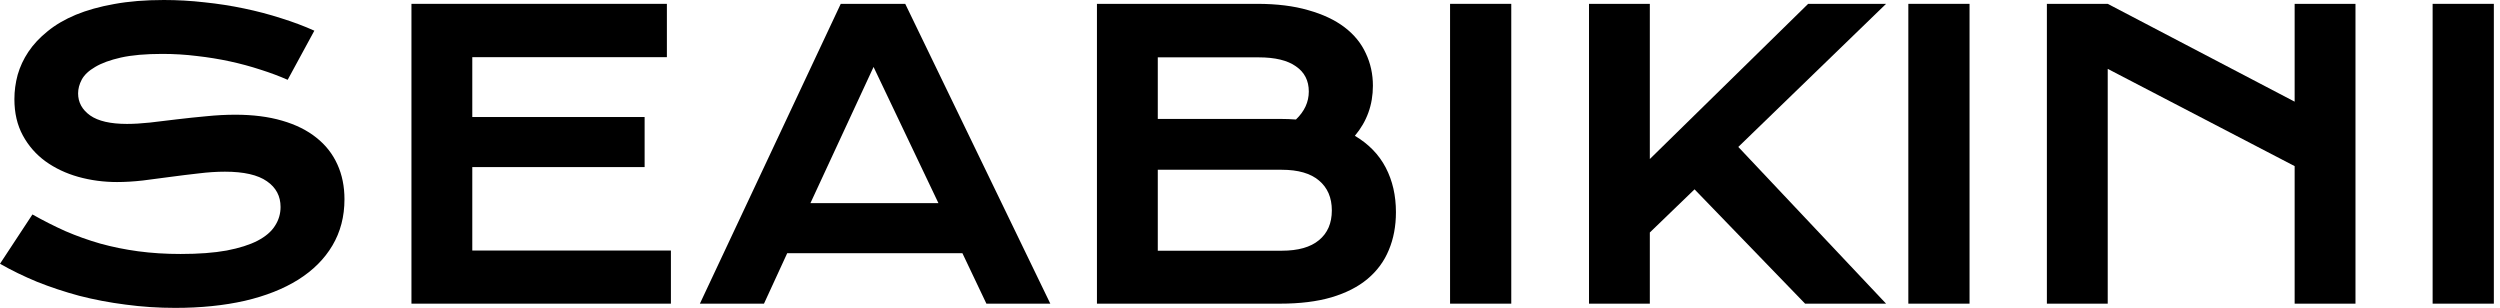
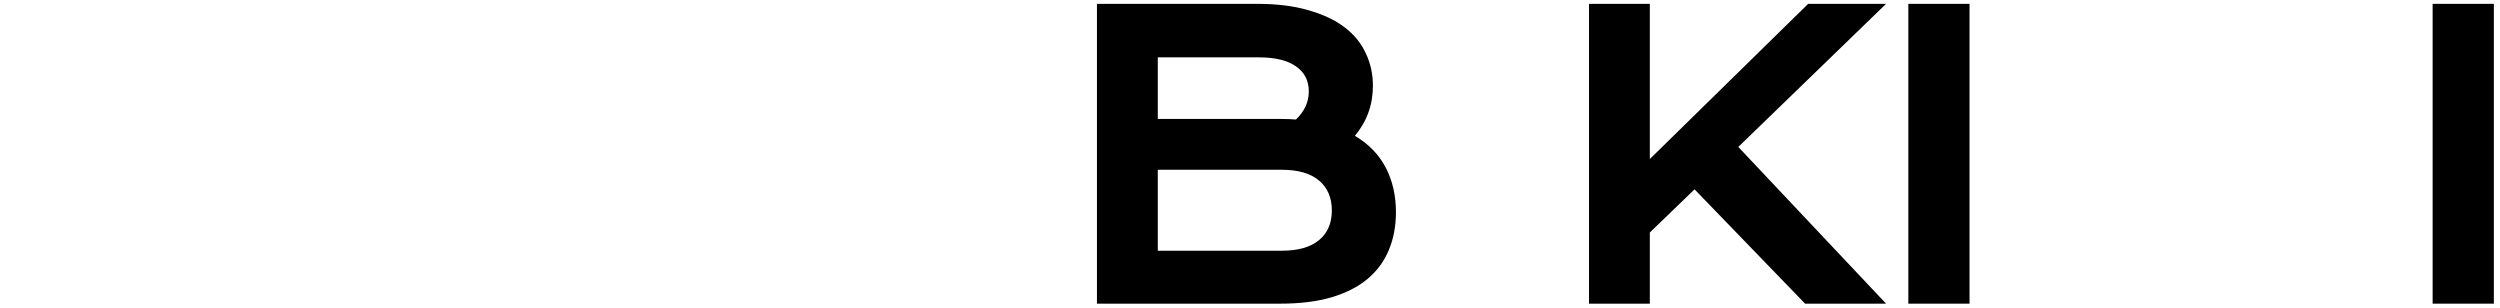
<svg xmlns="http://www.w3.org/2000/svg" fill="none" viewBox="0 0 203 25" height="25" width="203">
-   <path fill="black" d="M2.634 17.414C3.517 17.913 4.41 18.364 5.314 18.77C6.228 19.164 7.173 19.502 8.15 19.782C9.126 20.052 10.15 20.26 11.22 20.405C12.3 20.55 13.448 20.623 14.664 20.623C16.128 20.623 17.375 20.53 18.403 20.343C19.432 20.145 20.268 19.881 20.912 19.548C21.567 19.206 22.039 18.801 22.33 18.333C22.632 17.866 22.782 17.357 22.782 16.807C22.782 15.924 22.413 15.229 21.676 14.72C20.938 14.2 19.801 13.941 18.263 13.941C17.588 13.941 16.876 13.988 16.128 14.081C15.38 14.164 14.622 14.258 13.853 14.361C13.095 14.465 12.342 14.564 11.594 14.657C10.856 14.74 10.16 14.782 9.506 14.782C8.415 14.782 7.366 14.642 6.358 14.361C5.361 14.081 4.472 13.66 3.693 13.1C2.924 12.539 2.311 11.838 1.854 10.997C1.397 10.156 1.169 9.174 1.169 8.053C1.169 7.388 1.257 6.729 1.434 6.075C1.621 5.421 1.911 4.798 2.306 4.206C2.711 3.603 3.231 3.048 3.865 2.539C4.498 2.02 5.262 1.573 6.155 1.199C7.059 0.826 8.098 0.535 9.272 0.327C10.456 0.109 11.802 0 13.308 0C14.399 0 15.495 0.062 16.596 0.187C17.697 0.301 18.767 0.467 19.806 0.685C20.855 0.903 21.863 1.168 22.829 1.48C23.795 1.781 24.694 2.118 25.525 2.492L23.359 6.48C22.673 6.179 21.936 5.903 21.146 5.654C20.357 5.395 19.531 5.171 18.668 4.984C17.806 4.798 16.913 4.652 15.988 4.548C15.074 4.434 14.139 4.377 13.183 4.377C11.822 4.377 10.7 4.476 9.817 4.673C8.945 4.87 8.249 5.125 7.729 5.436C7.21 5.737 6.846 6.08 6.638 6.464C6.441 6.838 6.342 7.212 6.342 7.586C6.342 8.313 6.669 8.91 7.324 9.377C7.978 9.834 8.976 10.062 10.316 10.062C10.856 10.062 11.474 10.026 12.17 9.953C12.877 9.87 13.614 9.782 14.383 9.688C15.162 9.595 15.952 9.512 16.752 9.439C17.562 9.356 18.346 9.315 19.105 9.315C20.538 9.315 21.806 9.476 22.907 9.798C24.018 10.119 24.948 10.582 25.696 11.184C26.444 11.776 27.01 12.497 27.395 13.349C27.779 14.19 27.971 15.135 27.971 16.184C27.971 17.586 27.644 18.837 26.99 19.938C26.346 21.028 25.421 21.952 24.216 22.71C23.021 23.458 21.577 24.029 19.884 24.424C18.191 24.808 16.305 25 14.227 25C12.856 25 11.516 24.912 10.207 24.735C8.898 24.569 7.641 24.33 6.436 24.019C5.241 23.697 4.098 23.318 3.007 22.882C1.927 22.435 0.925 21.947 0 21.417L2.634 17.414Z" />
-   <path fill="black" d="M33.41 0.312H54.151V4.642H38.35V9.502H52.343V13.567H38.35V20.343H54.478V24.657H33.41V0.312Z" />
-   <path fill="black" d="M68.269 0.312H73.505L85.285 24.657H80.096L78.148 20.561H63.921L62.036 24.657H56.831L68.269 0.312ZM76.201 16.495L70.933 5.436L65.807 16.495H76.201Z" />
  <path fill="black" d="M89.072 0.312H102.084C103.673 0.312 105.055 0.483 106.229 0.826C107.413 1.158 108.395 1.62 109.174 2.212C109.953 2.804 110.53 3.51 110.904 4.33C111.288 5.14 111.48 6.018 111.48 6.963C111.48 8.51 110.992 9.865 110.015 11.028C111.137 11.693 111.974 12.555 112.524 13.614C113.075 14.673 113.35 15.877 113.35 17.227C113.35 18.359 113.158 19.382 112.774 20.296C112.4 21.21 111.823 21.994 111.044 22.648C110.275 23.292 109.299 23.79 108.114 24.143C106.94 24.486 105.553 24.657 103.954 24.657H89.072V0.312ZM103.985 9.657C104.411 9.657 104.826 9.673 105.231 9.704C105.927 9.039 106.275 8.281 106.275 7.43C106.275 6.547 105.927 5.867 105.231 5.389C104.546 4.901 103.538 4.657 102.208 4.657H94.012V9.657H103.985ZM104.078 20.358C105.408 20.358 106.416 20.073 107.101 19.502C107.797 18.93 108.145 18.126 108.145 17.087C108.145 16.049 107.797 15.239 107.101 14.657C106.416 14.076 105.408 13.785 104.078 13.785H94.012V20.358H104.078Z" />
-   <path fill="black" d="M117.745 0.312H122.715V24.657H117.745V0.312Z" />
  <path fill="black" d="M129.027 0.312H133.966V12.913L146.822 0.312H153.149L141.15 11.931L153.149 24.657H146.573L137.597 15.374L133.966 18.878V24.657H129.027V0.312Z" />
  <path fill="black" d="M154.957 0.312H159.927V24.657H154.957V0.312Z" />
-   <path fill="black" d="M166.207 0.312H171.147L186.325 8.255V0.312H191.265V24.657H186.325V13.489L171.147 5.592V24.657H166.207V0.312Z" />
  <path fill="black" d="M197.529 0.312H202.5V24.657H197.529V0.312Z" />
</svg>